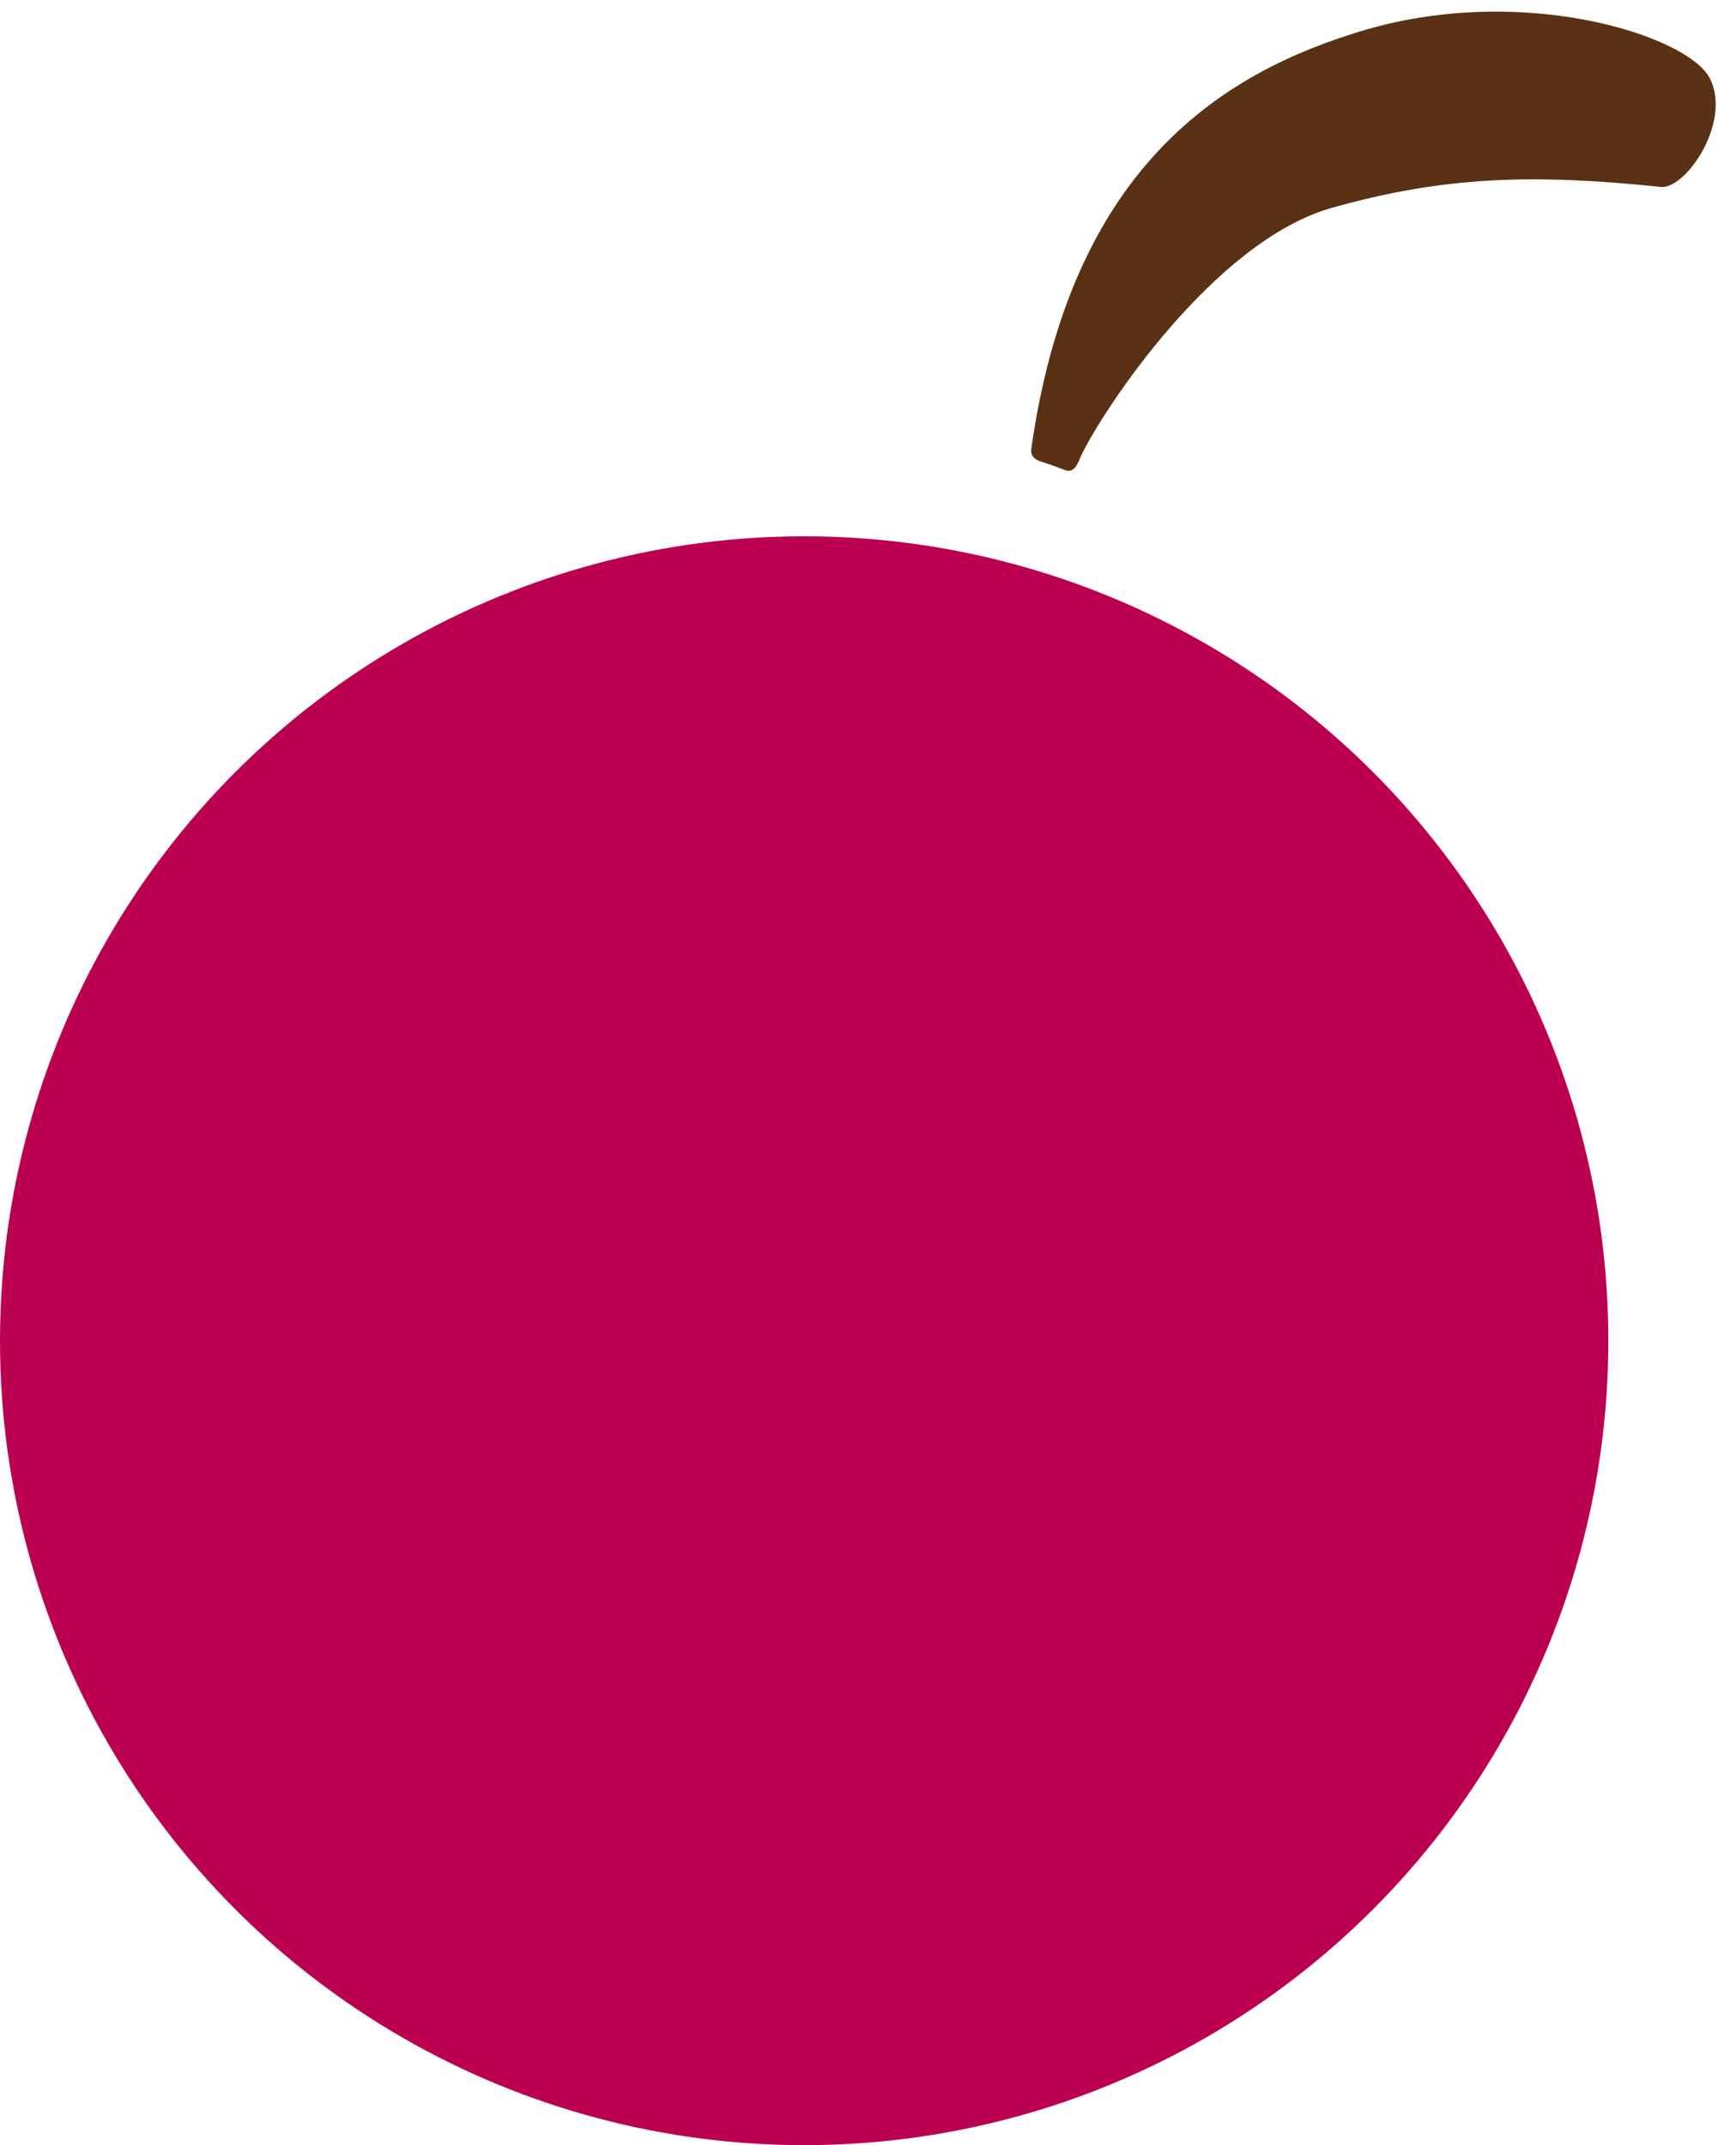
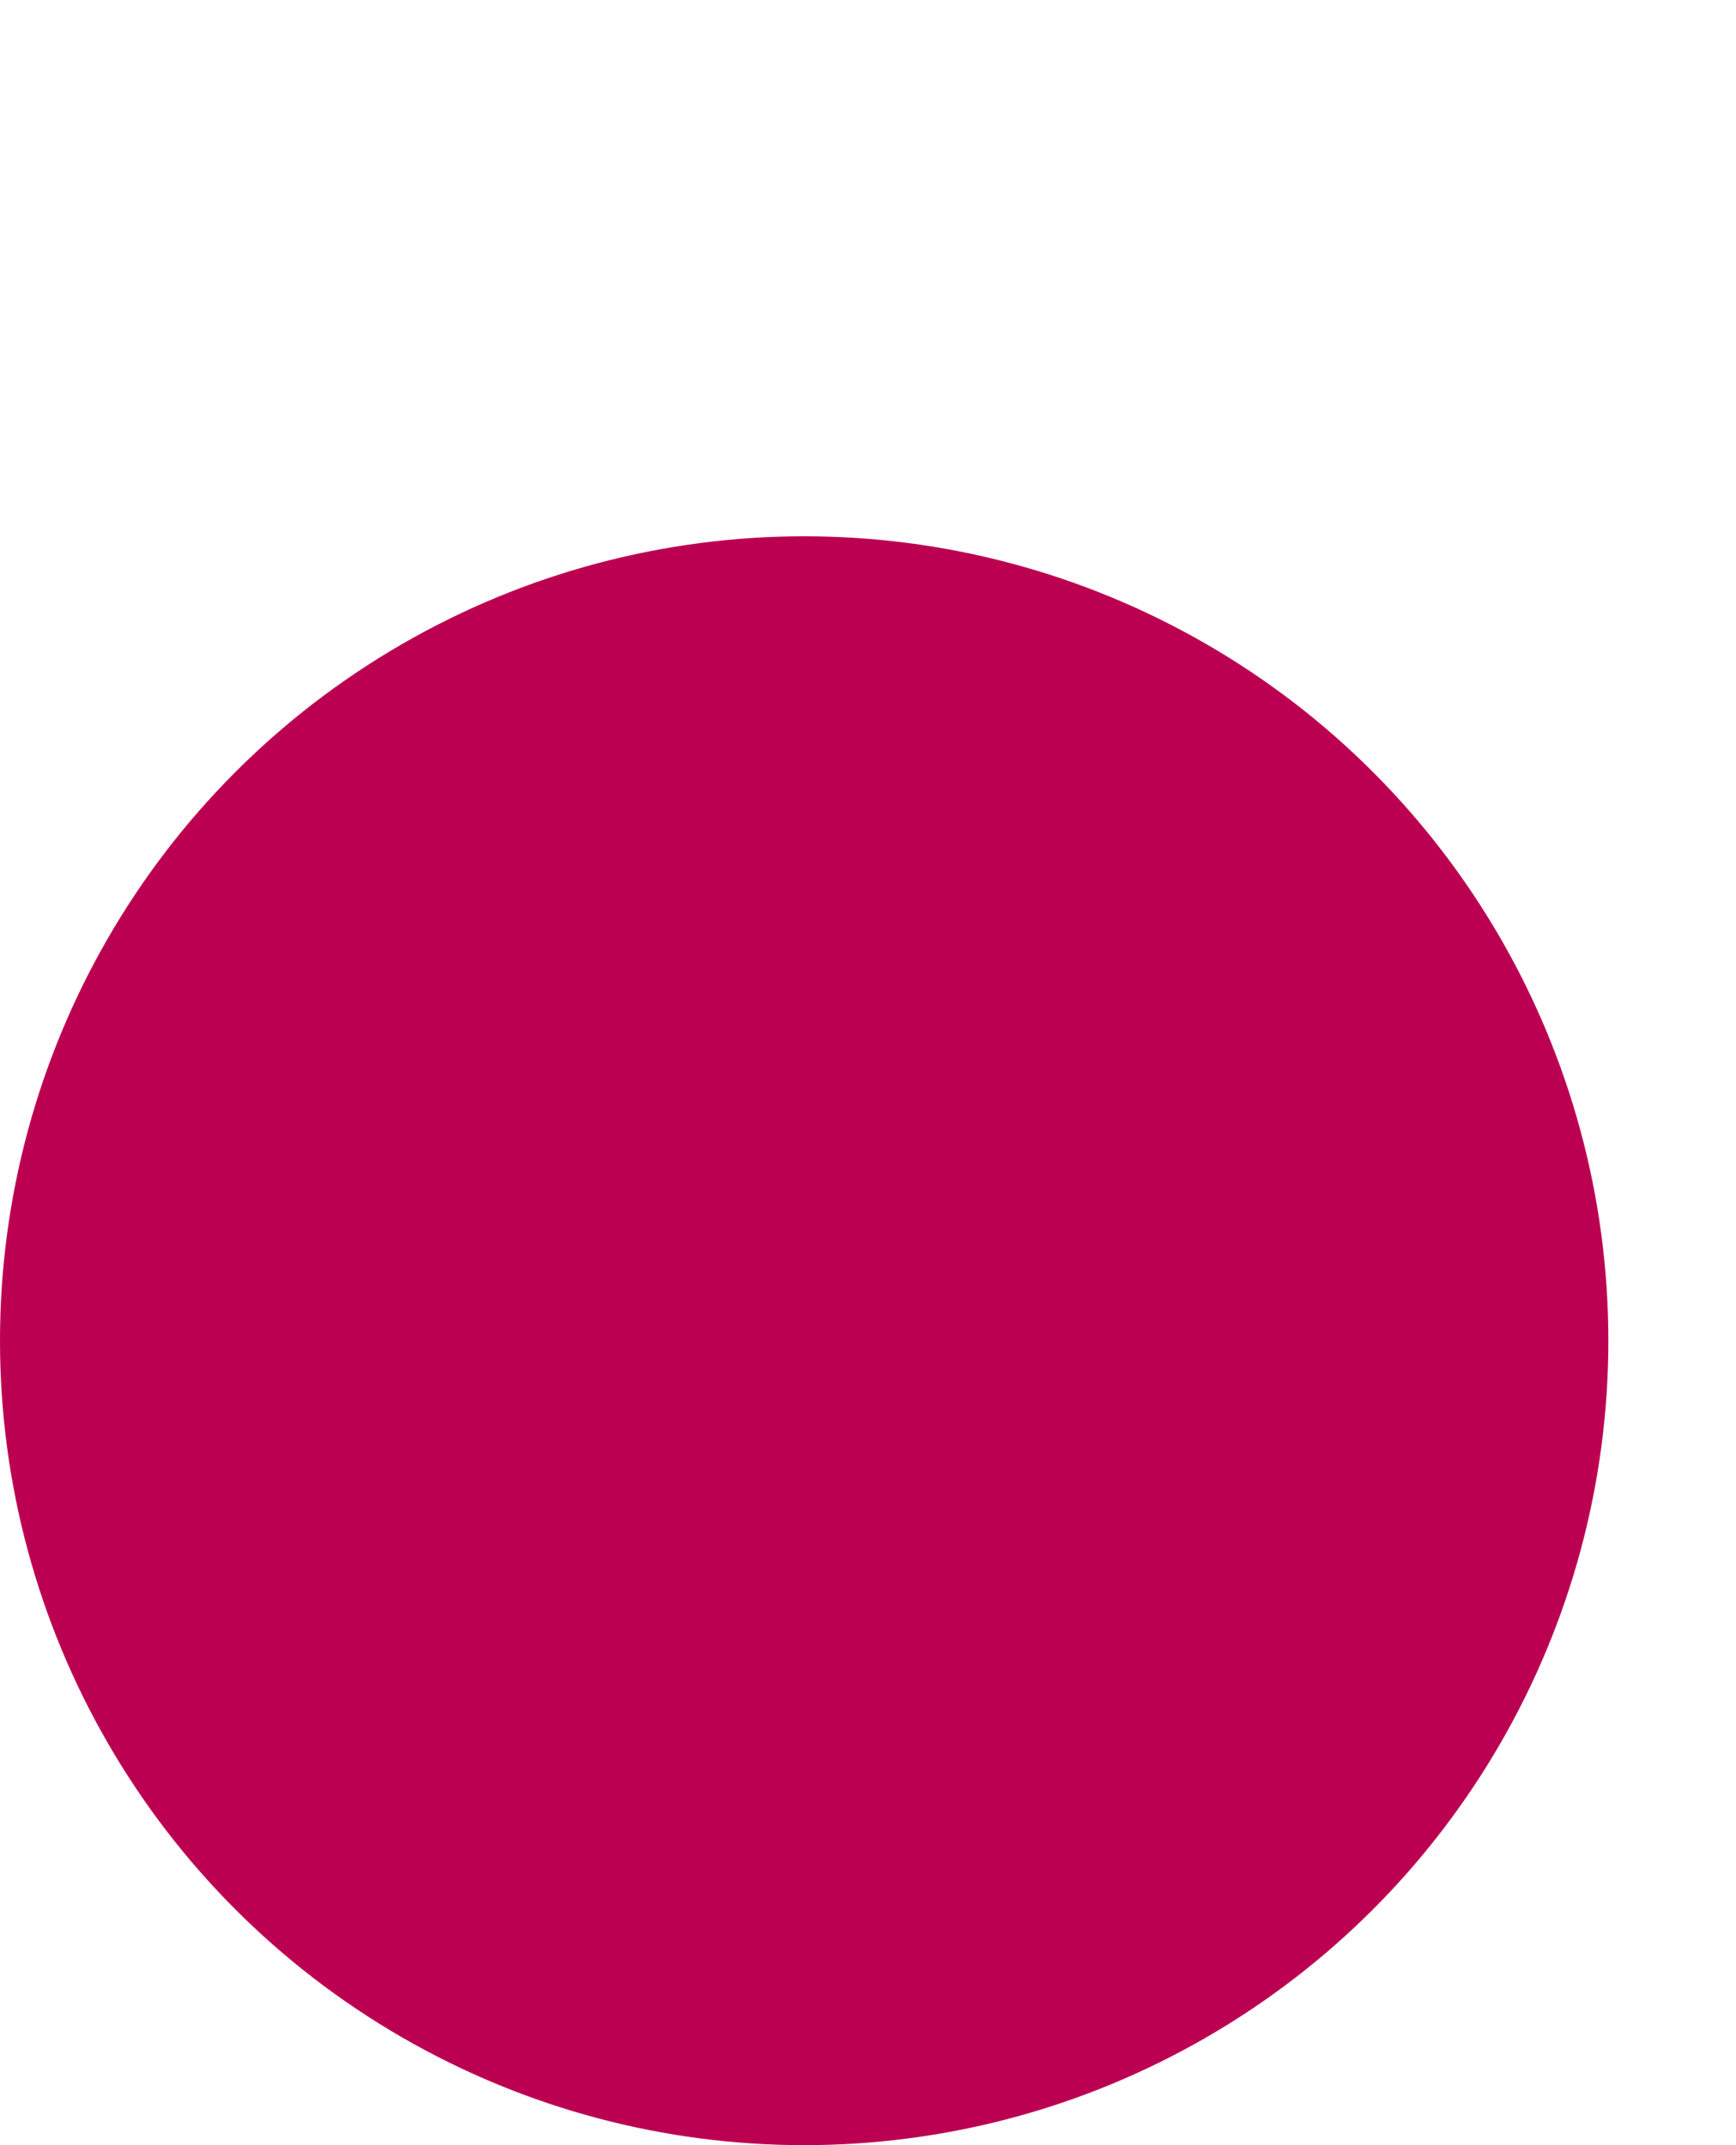
<svg xmlns="http://www.w3.org/2000/svg" width="34" height="42" viewBox="0 0 34 42" fill="none">
  <g clip-path="url(#clip0_1044_1640)">
-     <path d="M20.198 8.789C20.939 3.552 23.649 1.567 26.445 0.676C29.674 -0.393 33.046 0.677 33.486 1.531C33.926 2.385 33.014 3.711 32.528 3.66C30.045 3.401 28.285 3.447 26.082 4.07C23.766 4.725 21.587 8.049 21.169 8.932C21.127 9.021 21.06 9.277 20.862 9.205C20.789 9.178 20.641 9.117 20.419 9.047C20.357 9.027 20.173 8.983 20.198 8.789Z" fill="#5A3114" />
    <ellipse cx="15.75" cy="26.25" rx="15.75" ry="15.75" fill="#BC0051" />
  </g>
  <defs>
    <clipPath id="clip0_1044_1640">
      <rect width="33.6" height="42" fill="white" />
    </clipPath>
  </defs>
</svg>